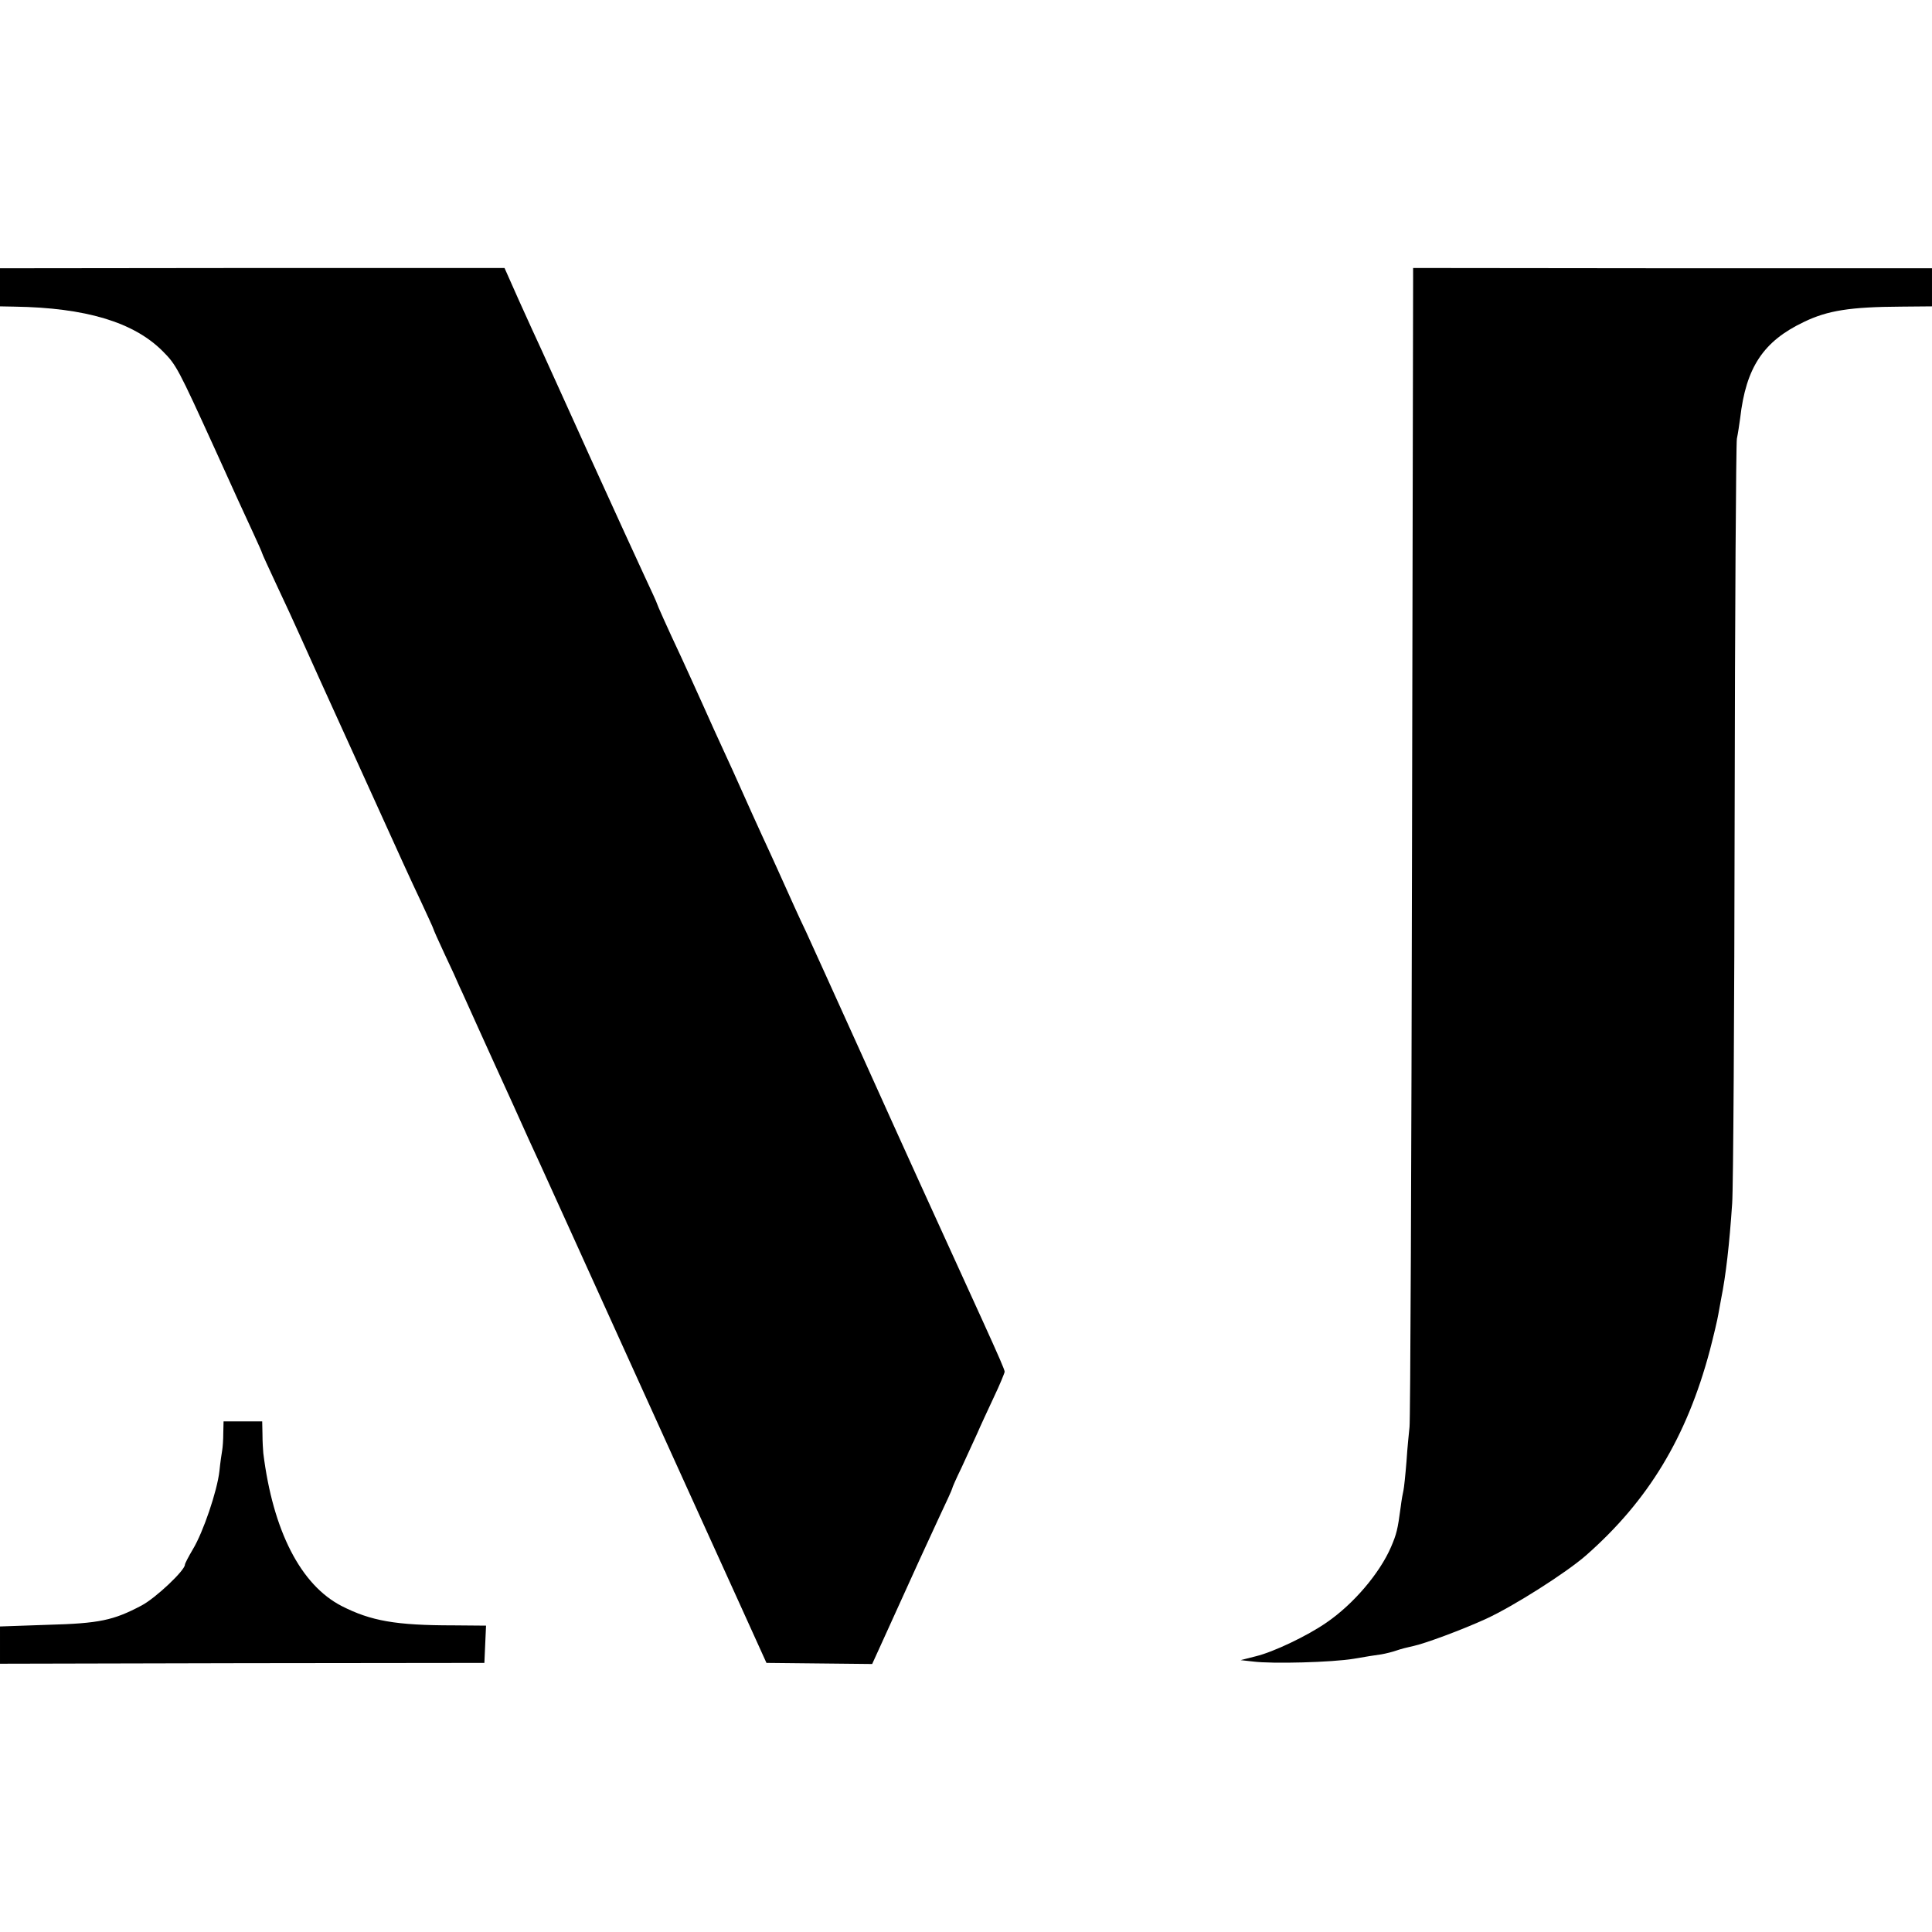
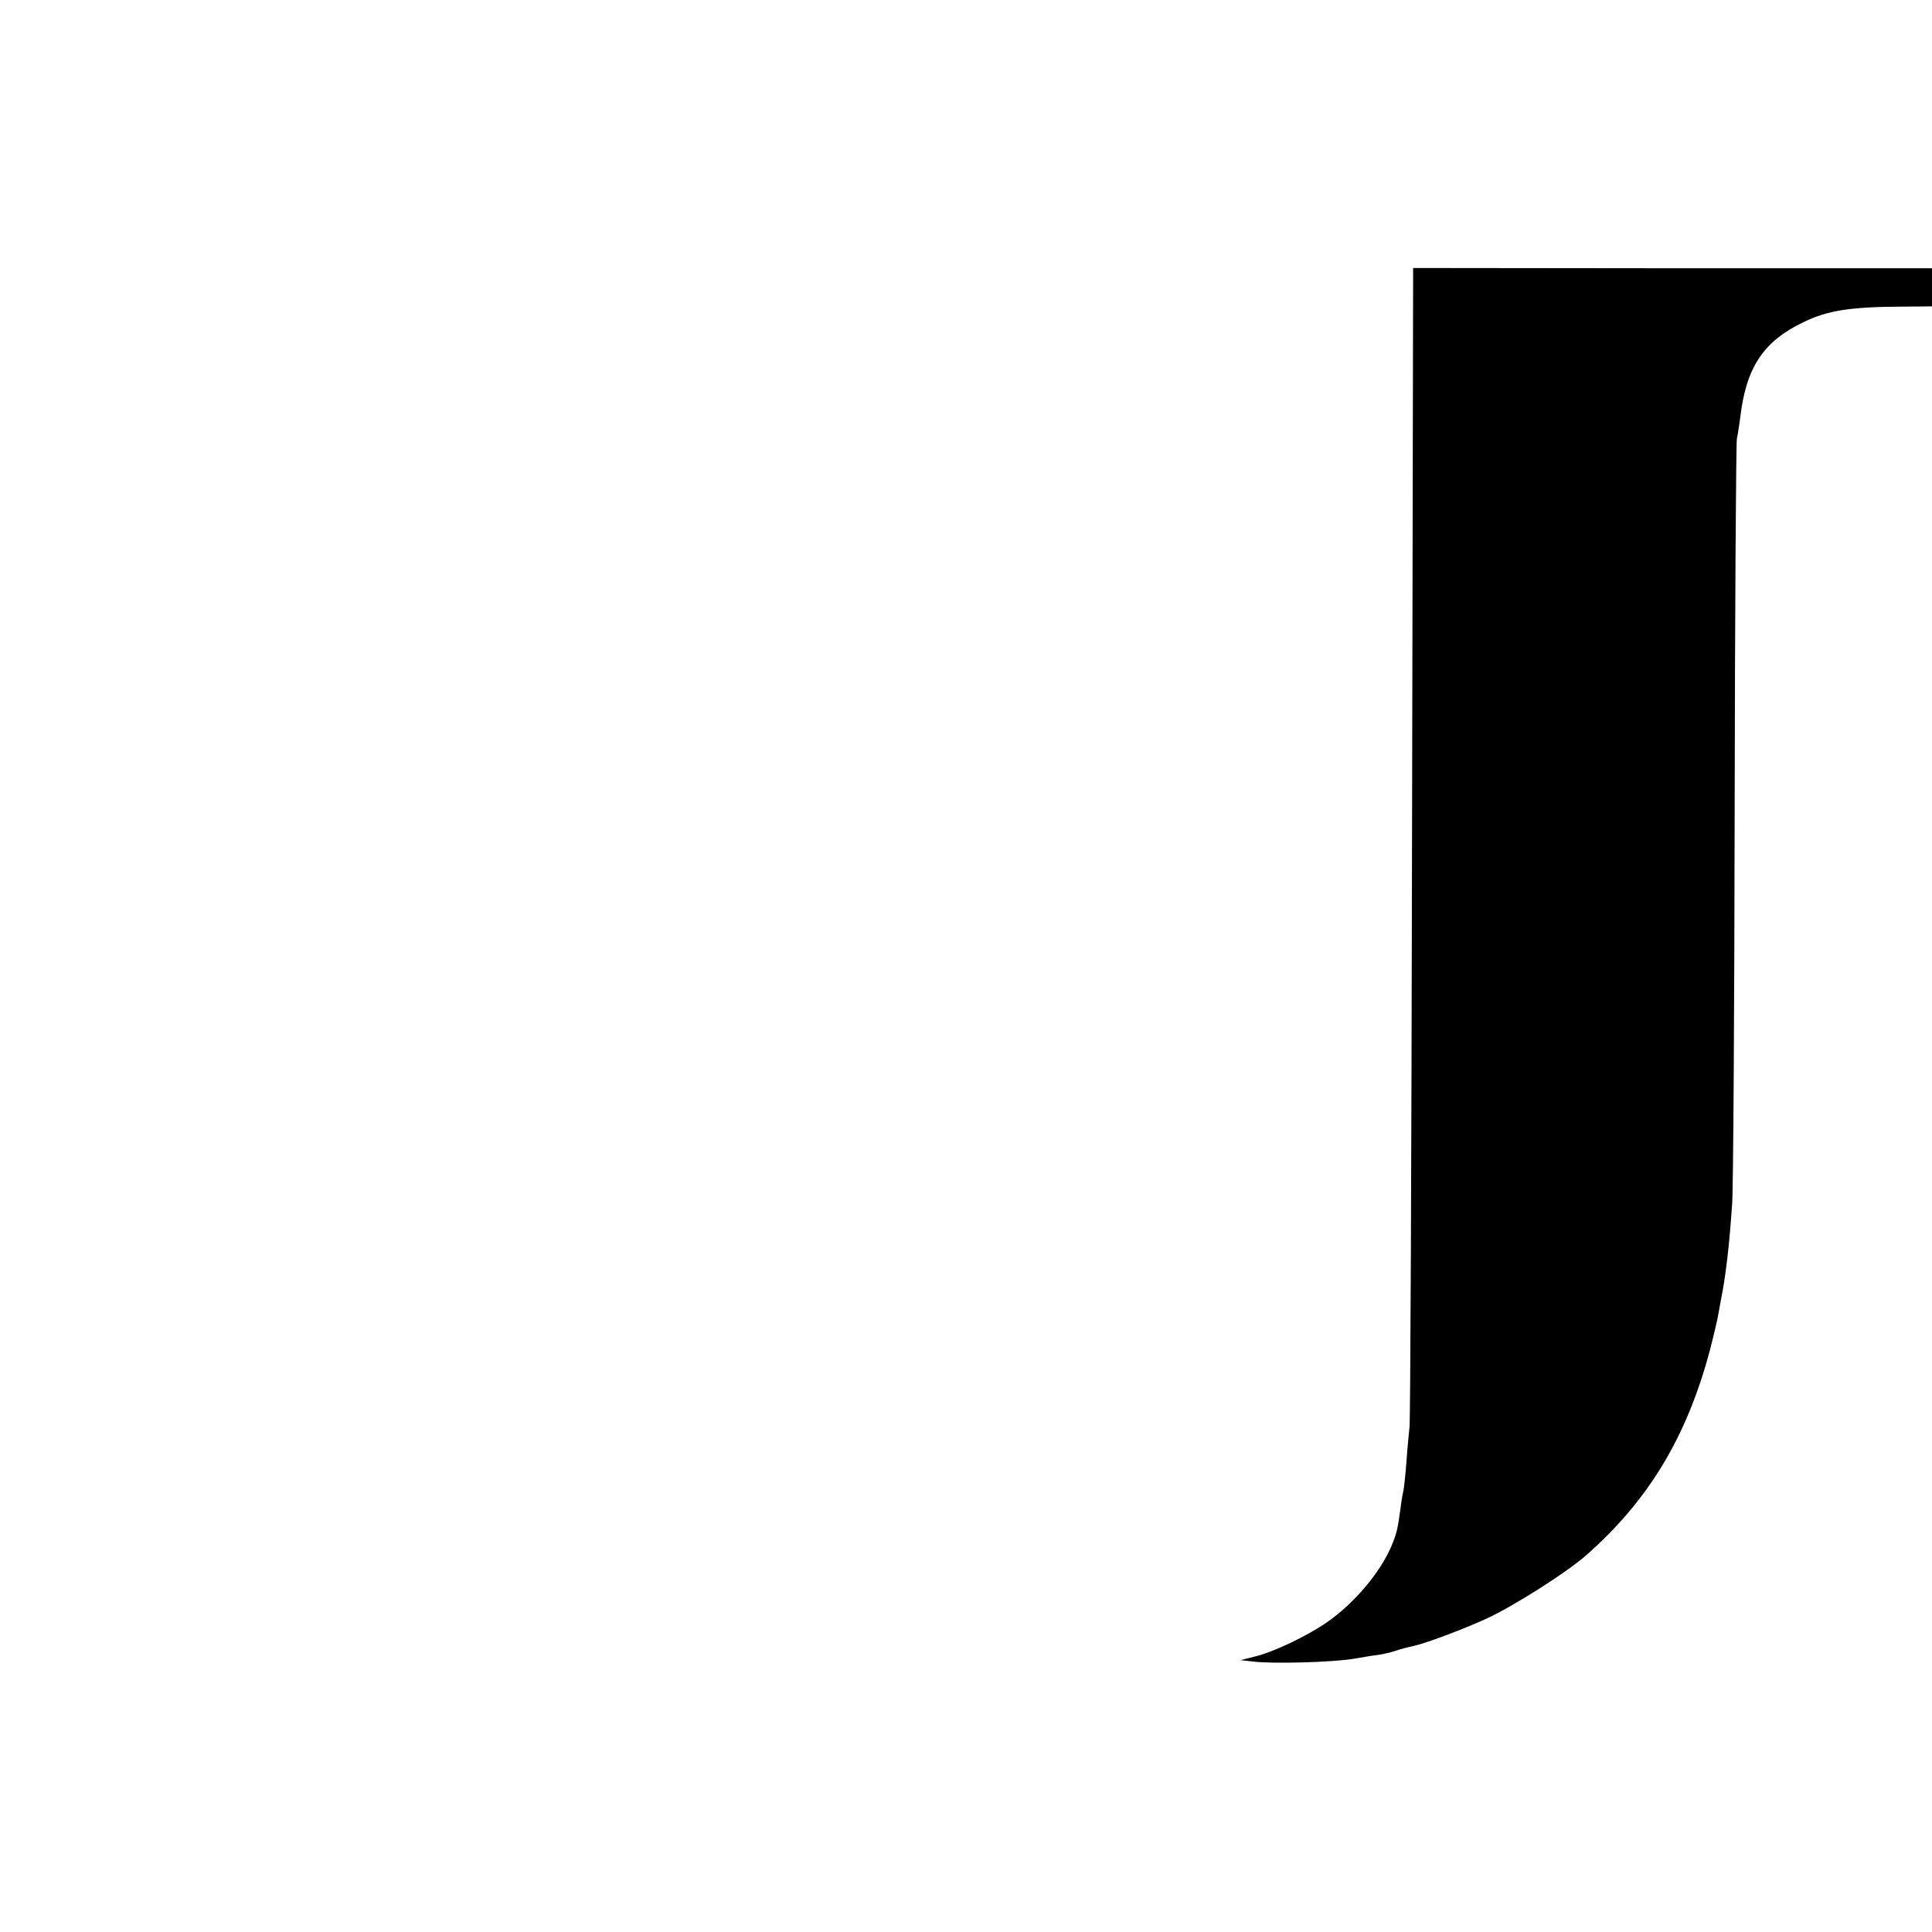
<svg xmlns="http://www.w3.org/2000/svg" version="1.0" width="700pt" height="700pt" viewBox="0 0 700 700" preserveAspectRatio="xMidYMid meet">
  <g transform="translate(0,700) scale(0.1,-0.1)" fill="#000000" stroke="none">
-     <path d="M0 5959 l0 -69 53 -1 c257 -4 431 -56 536 -161 50 -50 56 -62 191 -358 56 -124 117 -258 136 -298 19 -41 34 -75 34 -77 0 -2 23 -52 51 -112 28 -59 68 -146 89 -193 21 -47 105 -233 188 -415 206 -454 199 -439 248 -543 24 -52 44 -95 44 -97 0 -2 18 -43 41 -92 23 -48 47 -101 54 -118 8 -16 38 -84 68 -150 30 -66 86 -190 125 -275 38 -85 83 -184 100 -220 51 -113 123 -270 372 -820 133 -294 289 -636 345 -760 l102 -225 192 -2 191 -2 26 57 c41 90 119 262 144 317 13 28 45 97 71 154 27 57 49 105 49 108 0 3 15 37 34 76 18 40 44 95 56 122 12 28 40 88 61 133 22 46 39 88 39 92 0 7 -20 53 -80 185 -227 498 -239 523 -445 980 -92 204 -180 397 -195 430 -27 56 -49 106 -105 230 -13 28 -37 82 -55 120 -18 39 -49 108 -70 155 -21 47 -51 114 -68 150 -17 36 -51 112 -77 170 -26 58 -60 132 -75 165 -54 115 -90 196 -90 199 0 2 -20 46 -44 97 -24 52 -112 243 -194 424 -82 182 -163 359 -179 395 -17 36 -54 118 -83 182 l-52 117 -914 0 -914 -1 0 -69z" />
    <path d="M5120 5997 c0 -18 -2 -954 -4 -2082 -2 -1127 -6 -2066 -9 -2085 -2 -20 -8 -76 -11 -125 -4 -50 -9 -97 -11 -105 -2 -8 -7 -35 -10 -60 -11 -83 -15 -98 -35 -145 -41 -95 -136 -207 -234 -274 -69 -48 -193 -107 -256 -122 l-55 -14 45 -5 c69 -9 287 -3 365 10 39 7 84 14 100 16 17 3 41 9 55 14 14 5 41 12 60 16 40 8 178 59 265 99 98 45 289 166 362 230 225 198 364 427 448 742 14 54 28 113 31 132 3 18 8 43 10 55 17 84 30 197 40 346 4 52 8 689 9 1415 1 726 5 1336 8 1355 4 19 9 53 12 75 21 184 84 279 232 349 85 41 167 54 351 55 l112 1 0 69 0 69 -940 0 -940 1 0 -32z" />
-     <path d="M809 1808 c0 -24 -2 -52 -4 -63 -2 -11 -7 -45 -10 -75 -8 -72 -59 -222 -96 -283 -16 -27 -29 -52 -29 -56 0 -21 -106 -121 -157 -148 -102 -54 -153 -65 -340 -70 l-173 -6 0 -67 0 -68 878 2 877 1 3 68 3 67 -118 1 c-209 0 -299 16 -405 70 -148 76 -249 272 -284 554 -1 11 -3 41 -3 68 l-1 47 -70 0 -70 0 -1 -42z" />
  </g>
</svg>